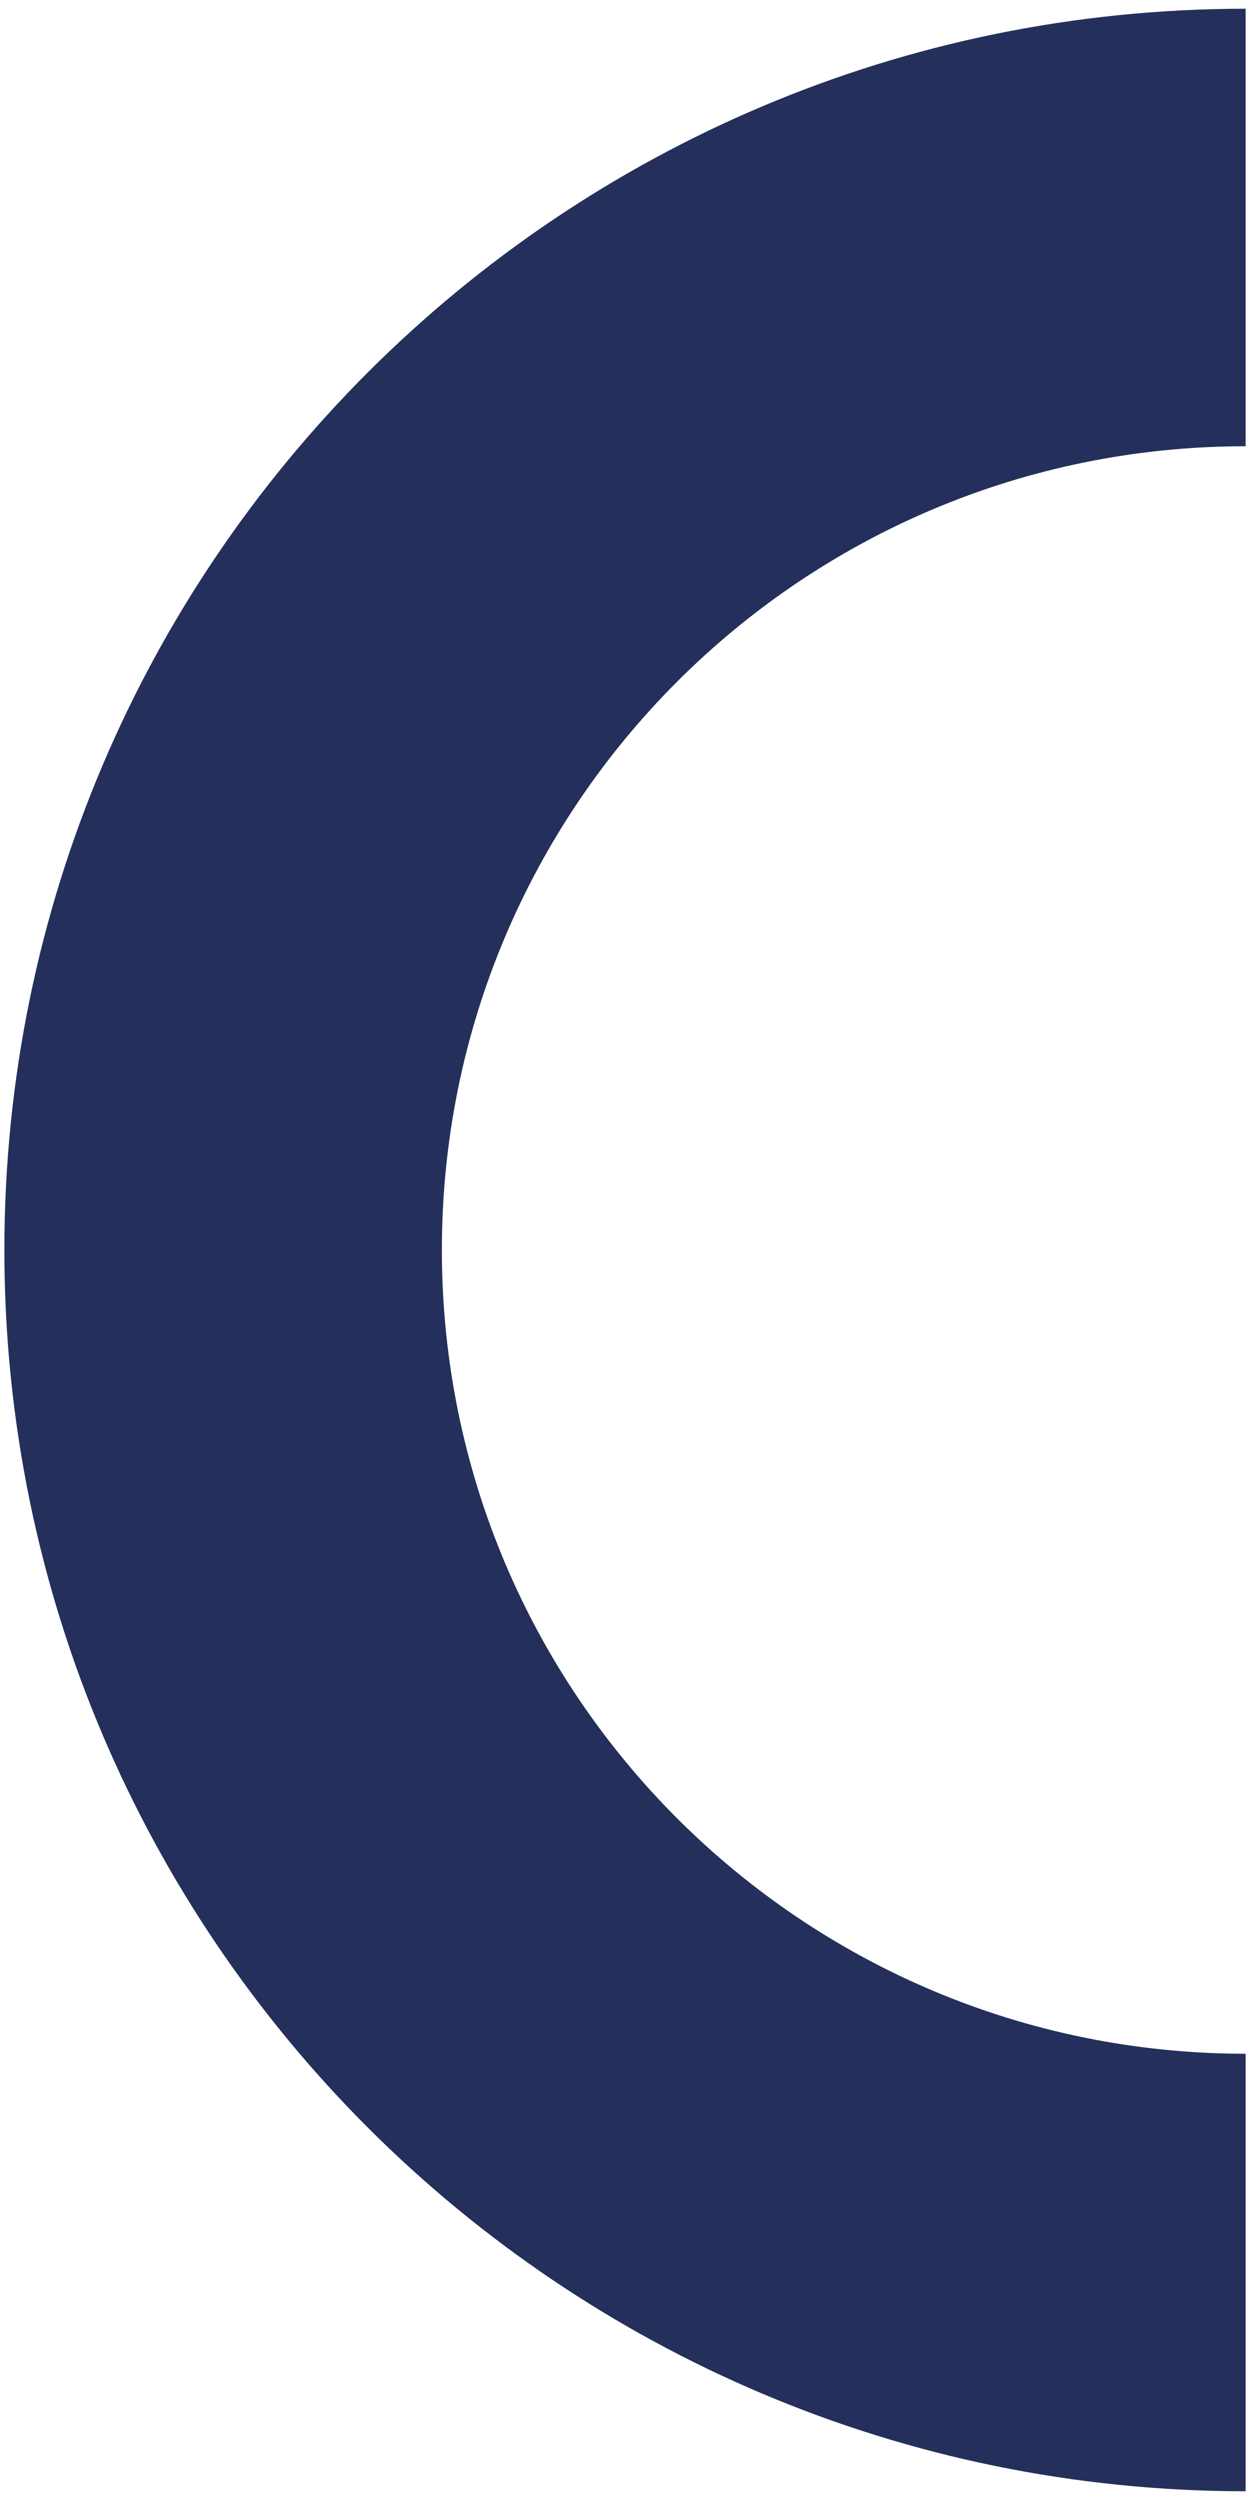
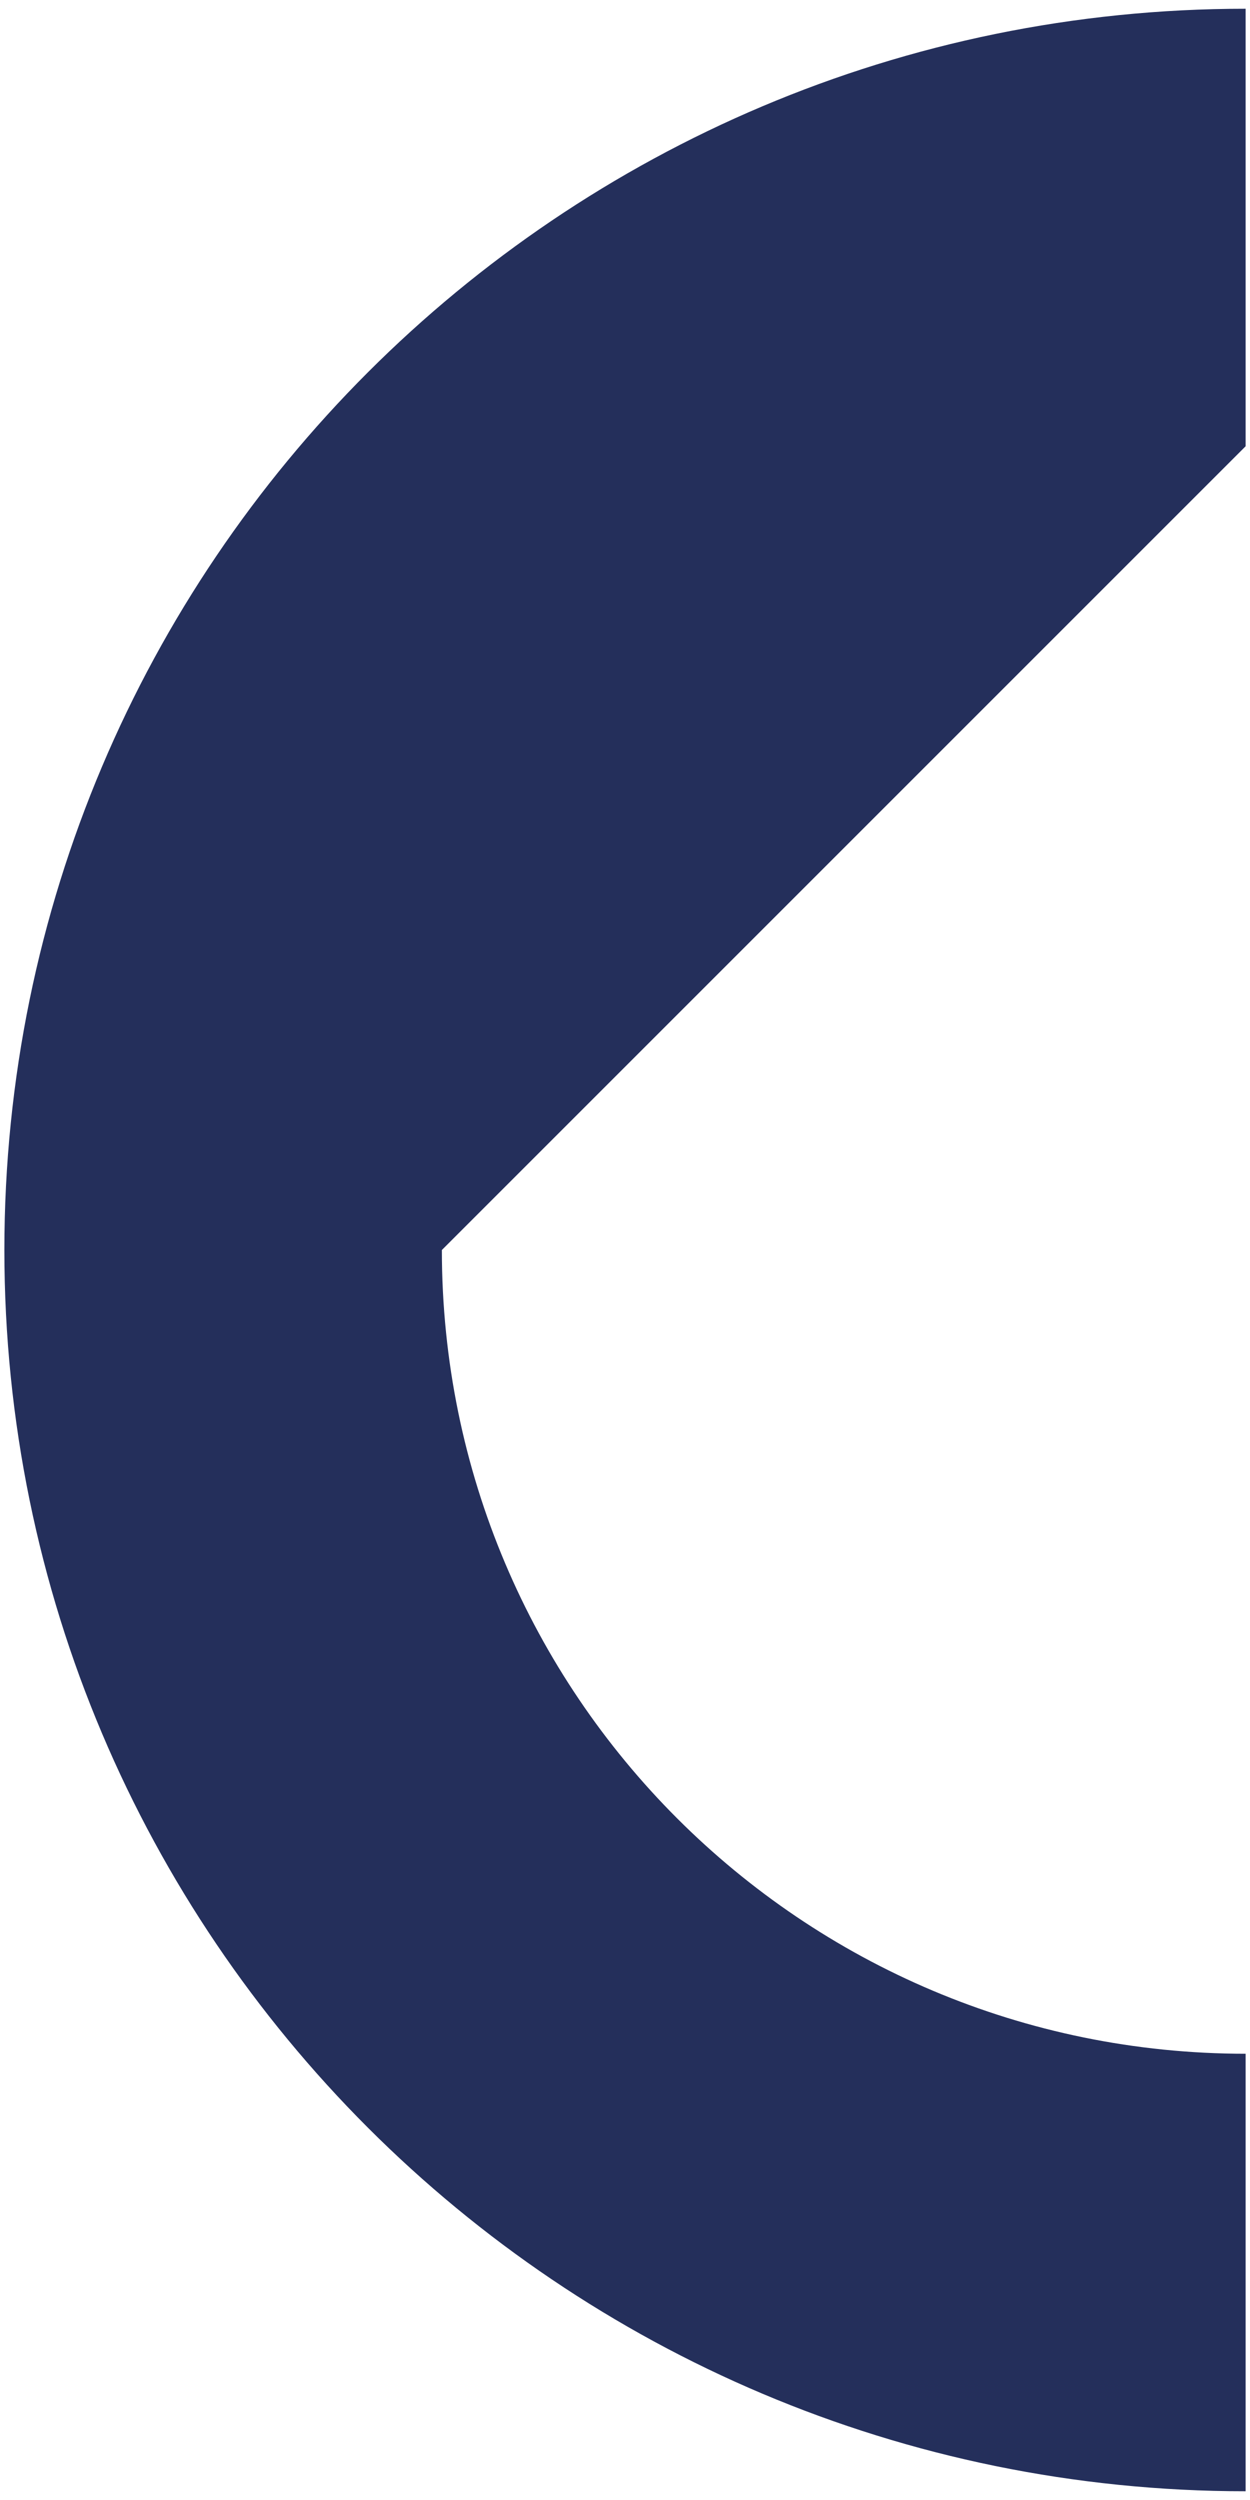
<svg xmlns="http://www.w3.org/2000/svg" width="100" height="200" viewBox="0 0 100 200" fill="none">
-   <path d="M99.65 35.7V0.699C44.807 0.699 0.35 45.157 0.35 100C0.35 154.843 44.807 199.301 99.65 199.301V164.3C64.12 164.3 35.35 135.531 35.35 100C35.35 64.469 64.12 35.7 99.65 35.7Z" fill="#242F5B" />
+   <path d="M99.65 35.7V0.699C44.807 0.699 0.35 45.157 0.35 100C0.35 154.843 44.807 199.301 99.65 199.301V164.3C64.12 164.3 35.35 135.531 35.35 100Z" fill="#242F5B" />
</svg>